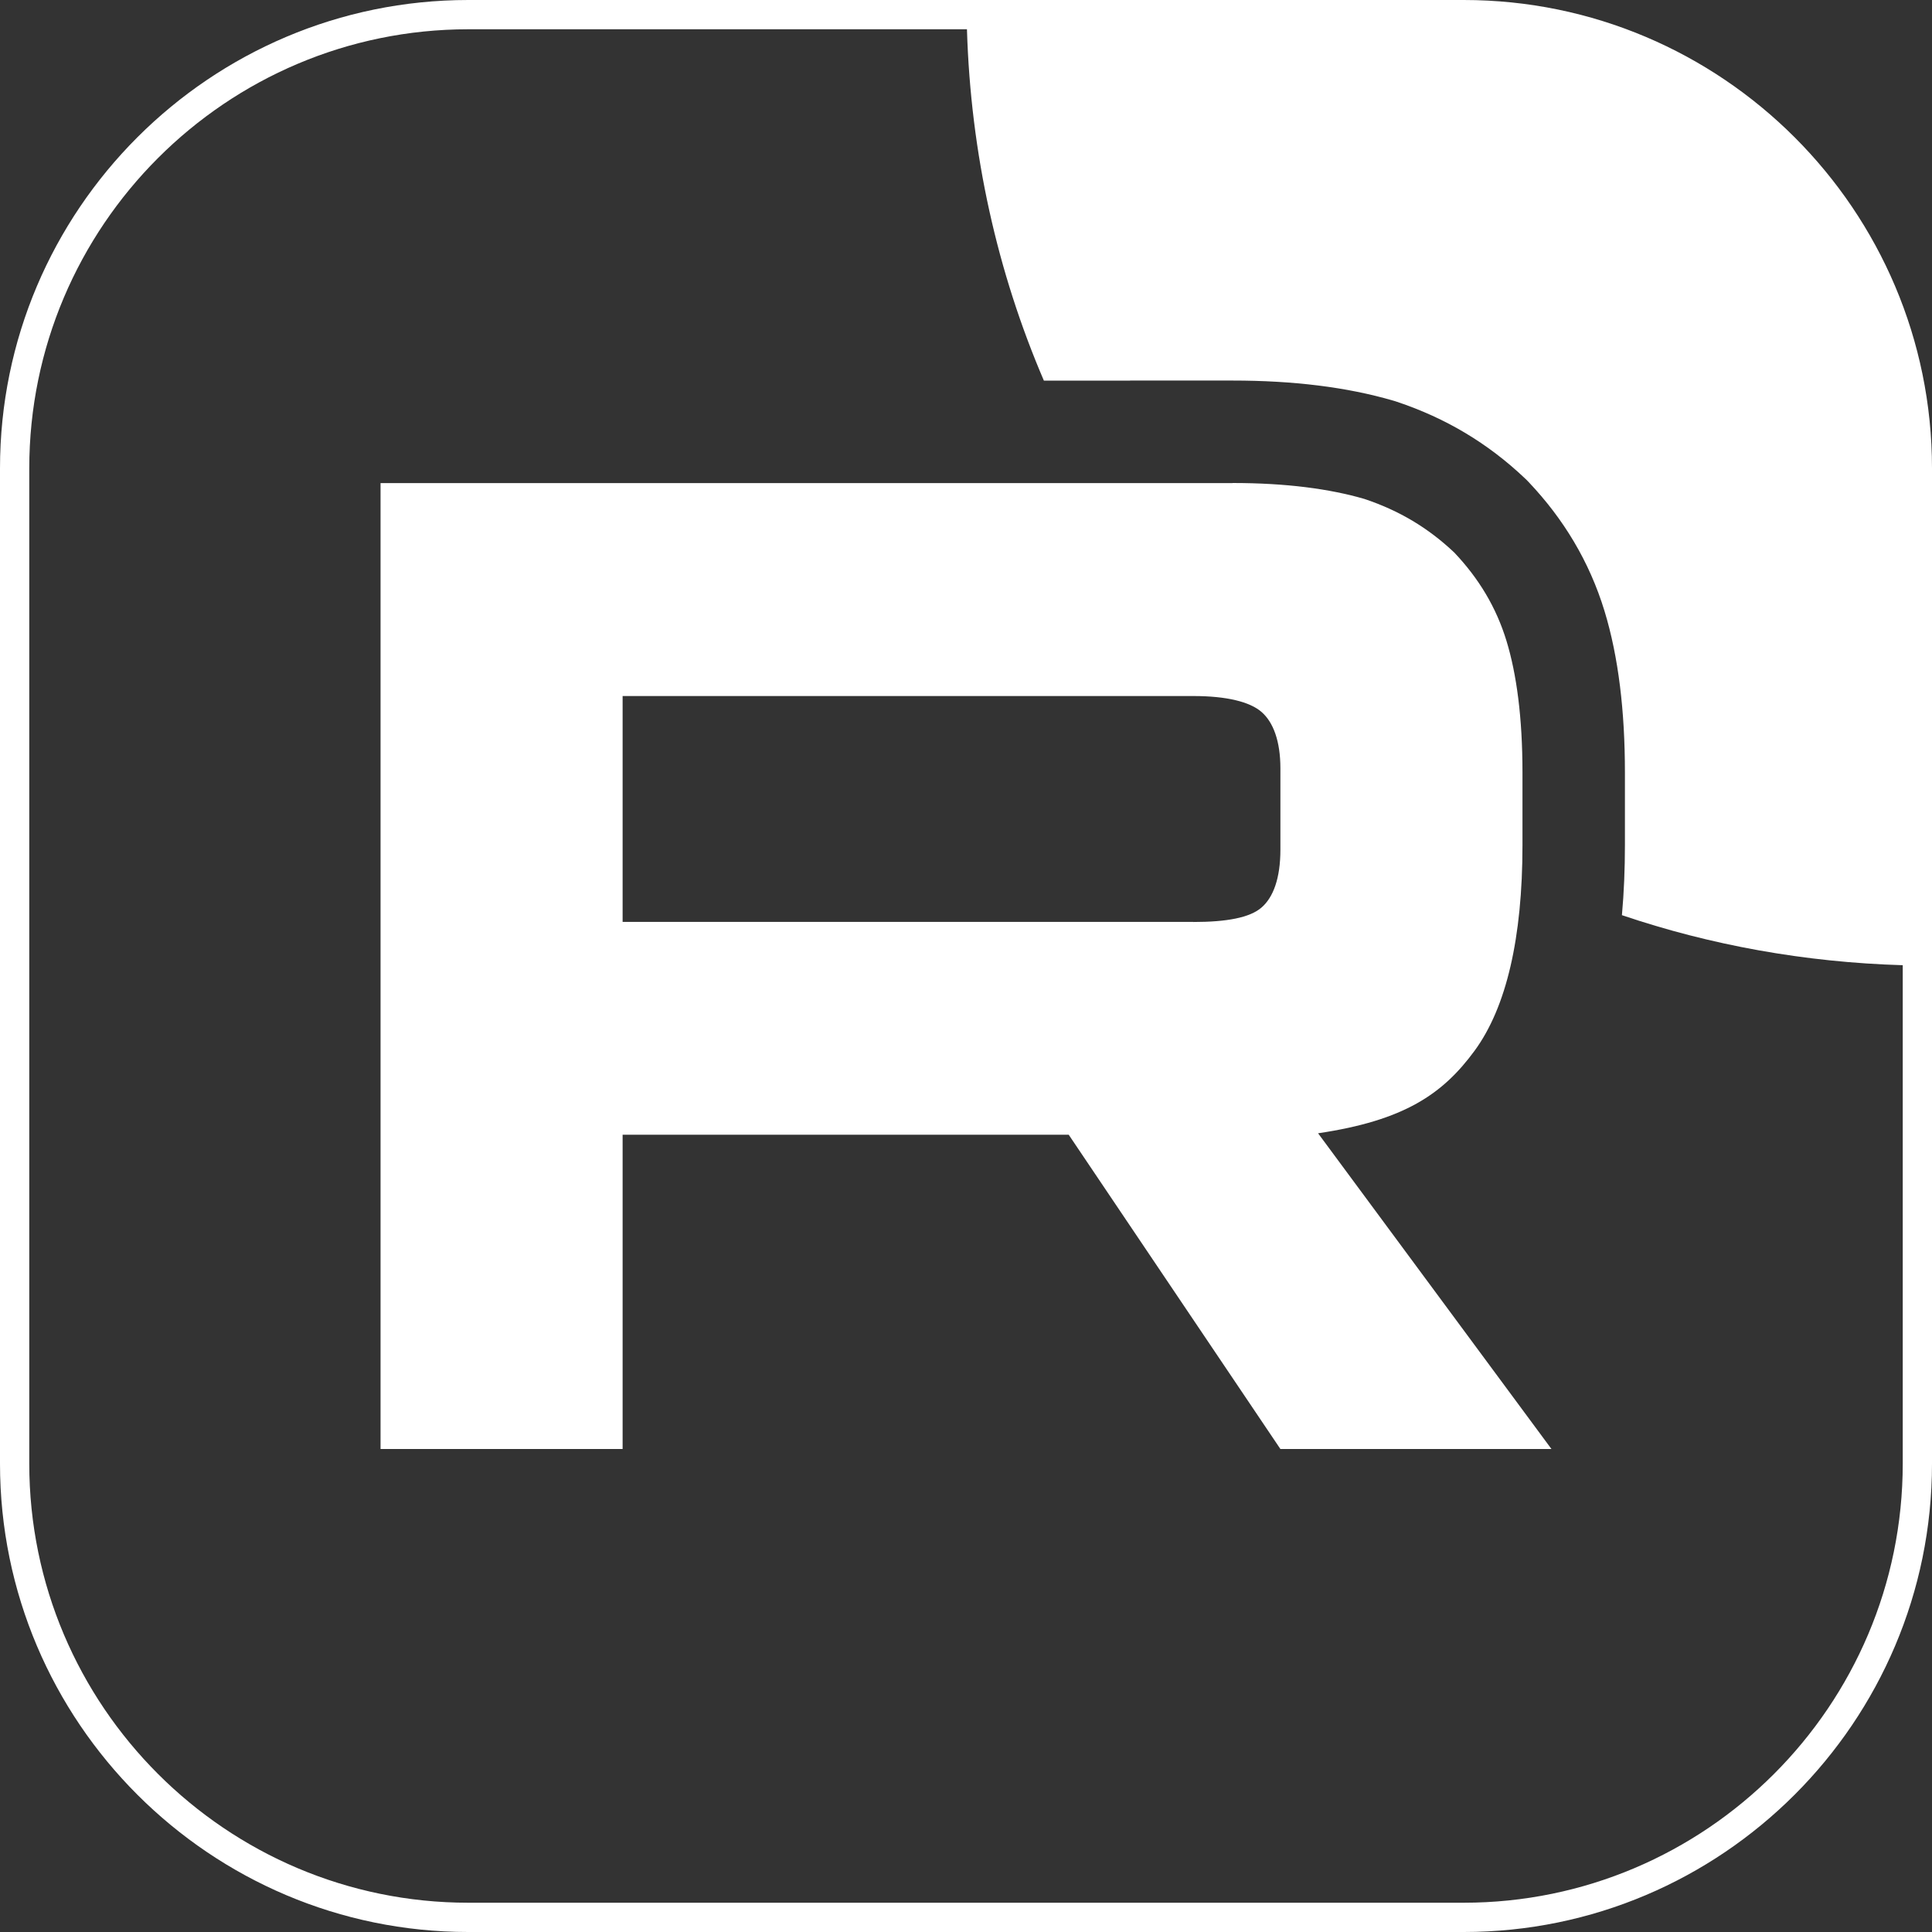
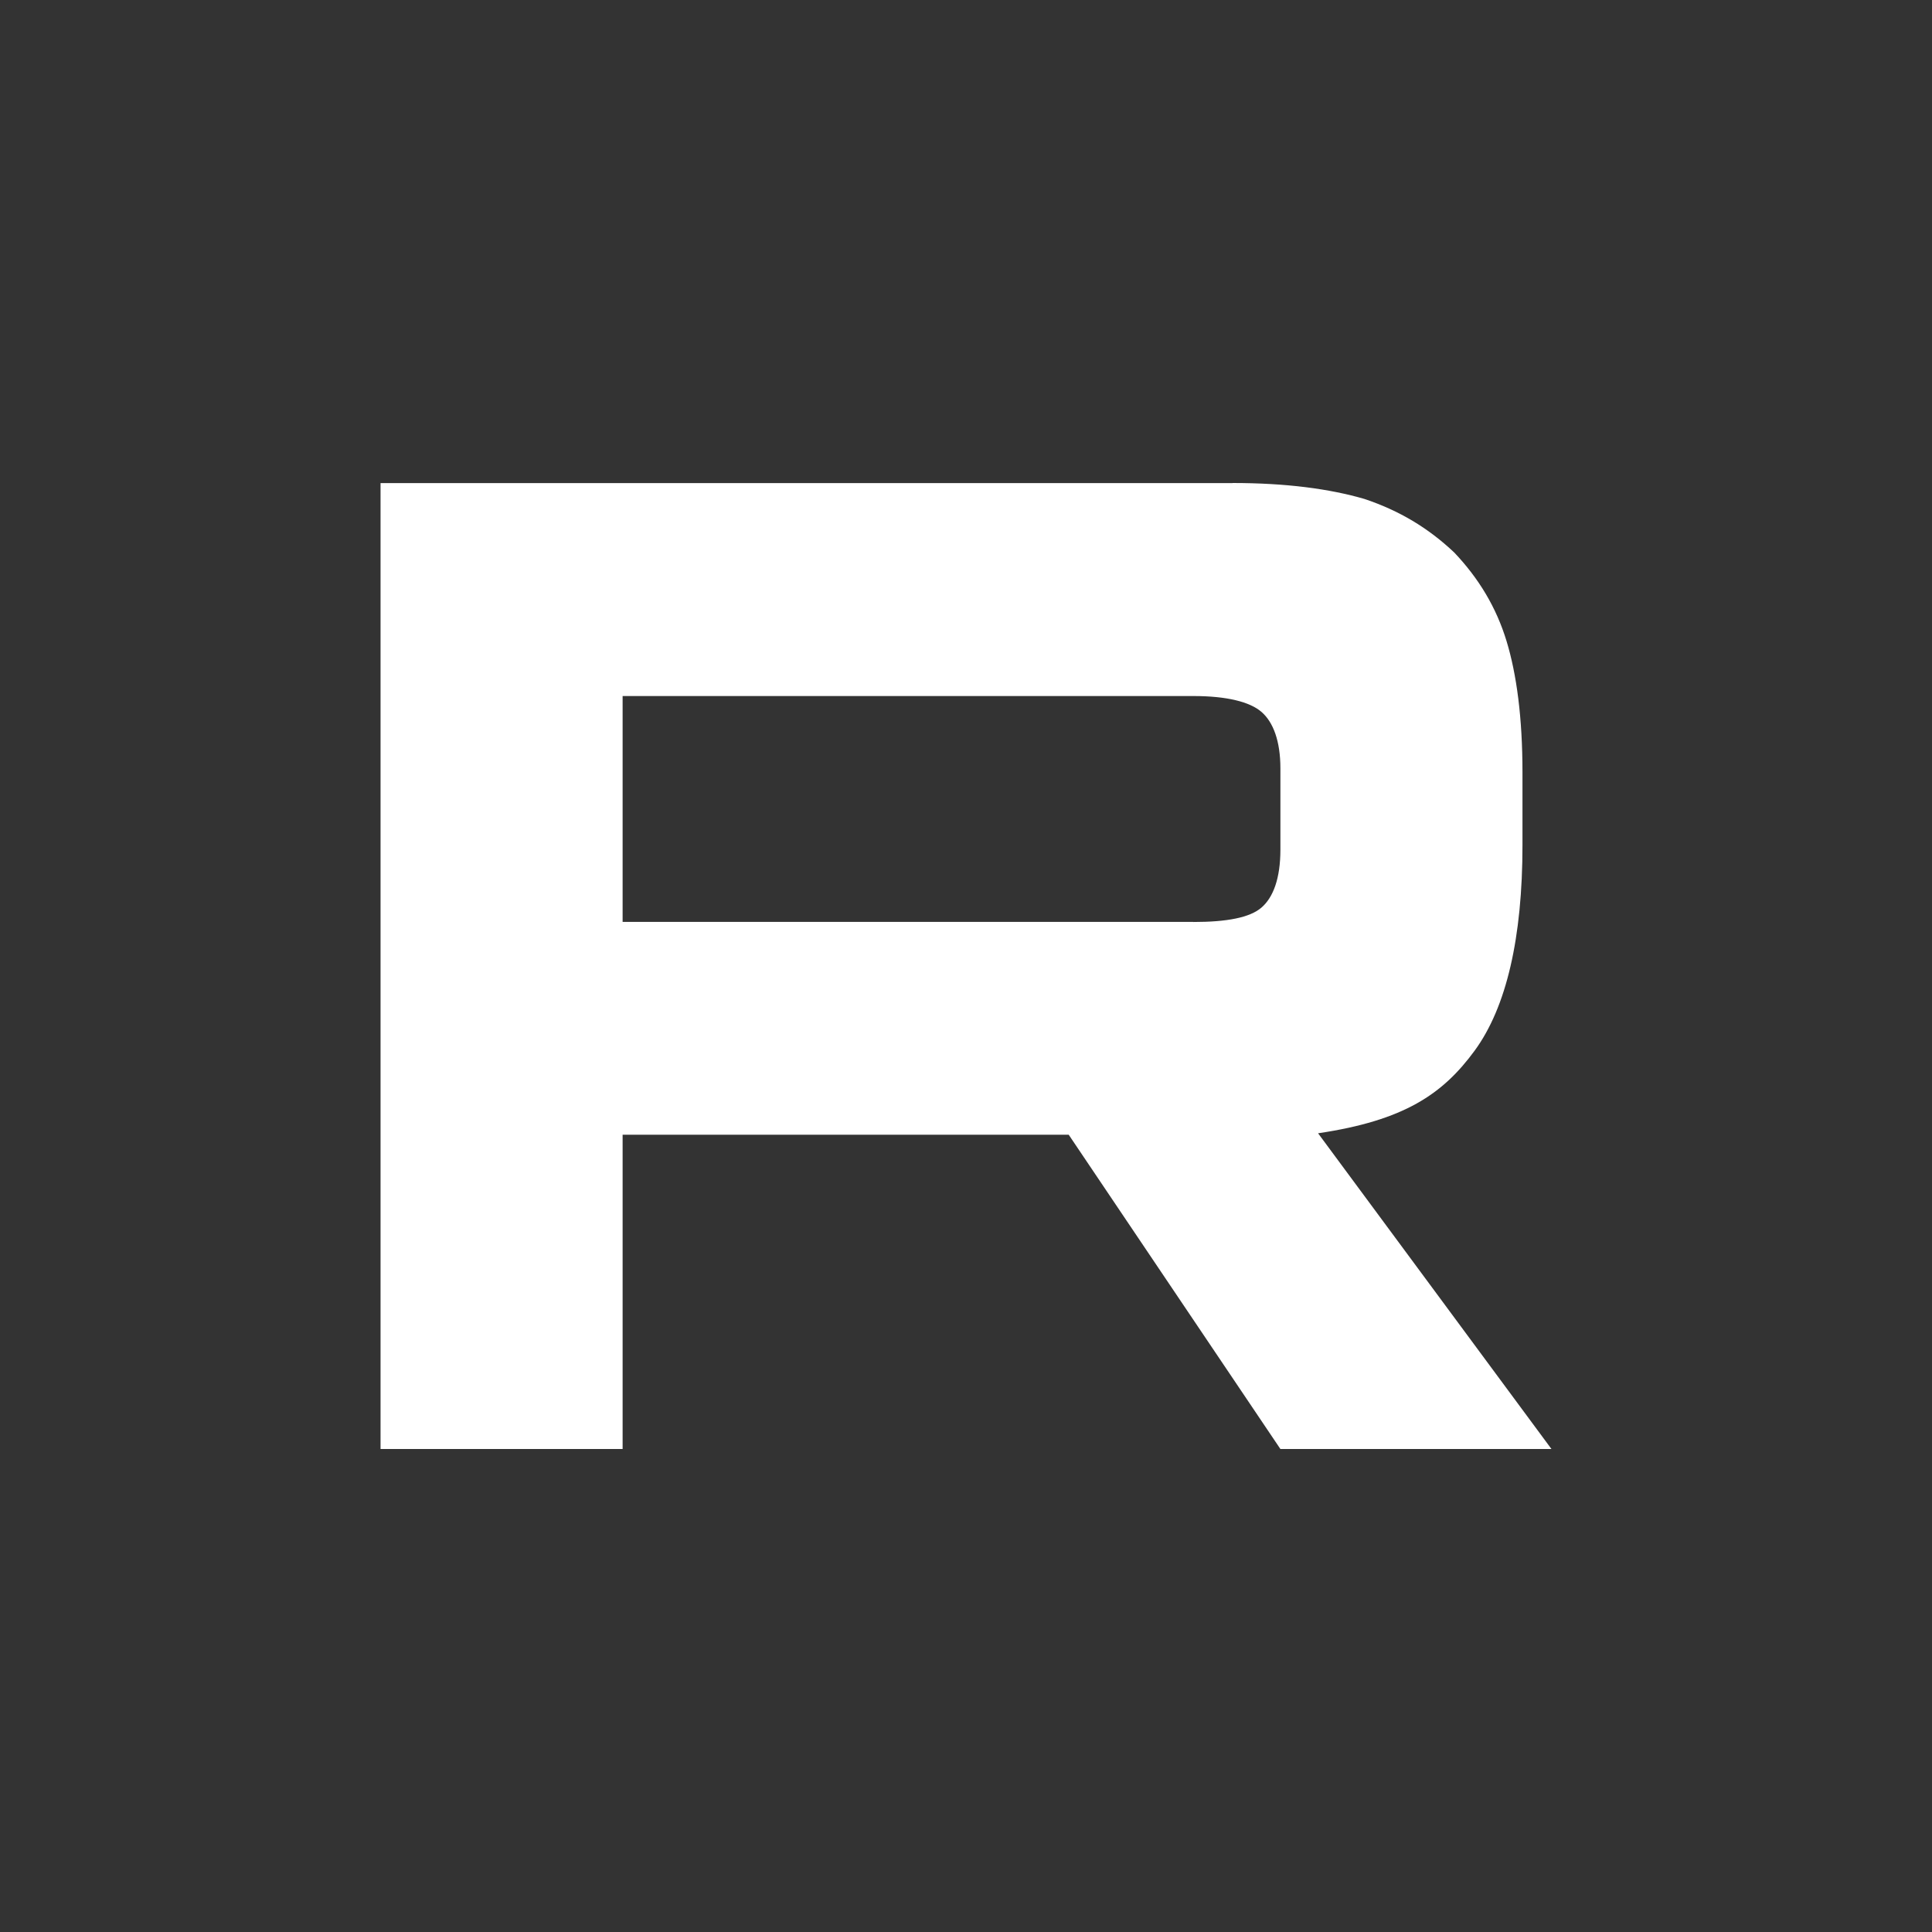
<svg xmlns="http://www.w3.org/2000/svg" version="1.1" id="Слой_1" x="0px" y="0px" width="132px" height="132px" viewBox="0 0 132 132" xml:space="preserve">
  <rect x="0" y="0" width="132" height="132" fill="#333333" stroke="none" />
  <path fill="#FFFFFF" d="M81.536,62.986H42.539V47.555h38.998c2.278,0,3.862,0.397,4.657,1.09s1.287,1.979,1.287,3.858v5.541 c0,1.979-0.492,3.266-1.287,3.959s-2.379,0.99-4.657,0.99V62.986z M84.211,33.006H26V99h16.539V77.529h30.479L87.48,99H106 L90.055,77.429c5.879-0.871,8.519-2.673,10.695-5.642s3.27-7.716,3.27-14.051v-4.948c0-3.757-0.398-6.726-1.093-9.002 s-1.88-4.255-3.565-6.033c-1.779-1.683-3.76-2.868-6.139-3.663C90.844,33.397,87.871,33,84.211,33V33.006z" />
-   <path fill="#FFFFFF" d="M100,0H32C14.355,0,0,14.355,0,32v68c0,17.645,14.355,32,32,32h68c17.645,0,32-14.355,32-32V32 C132,14.355,117.645,0,100,0z M100,130H32c-16.542,0-30-13.458-30-30V32C2,15.458,15.458,2,32,2h34.065 c0.253,8.501,2.081,16.607,5.256,24.006h5.89V26h7c4.14,0,7.8,0.446,10.971,1.37l0.129,0.038l0.129,0.043 c3.33,1.112,6.201,2.821,8.732,5.216l0.139,0.132l0.133,0.139c2.377,2.508,4.146,5.421,5.18,8.806 c0.957,3.139,1.396,6.842,1.396,11.044v4.948c0,1.618-0.063,3.222-0.205,4.791c6.047,2.048,12.494,3.22,19.186,3.419V100 C130,116.542,116.542,130,100,130z" />
</svg>